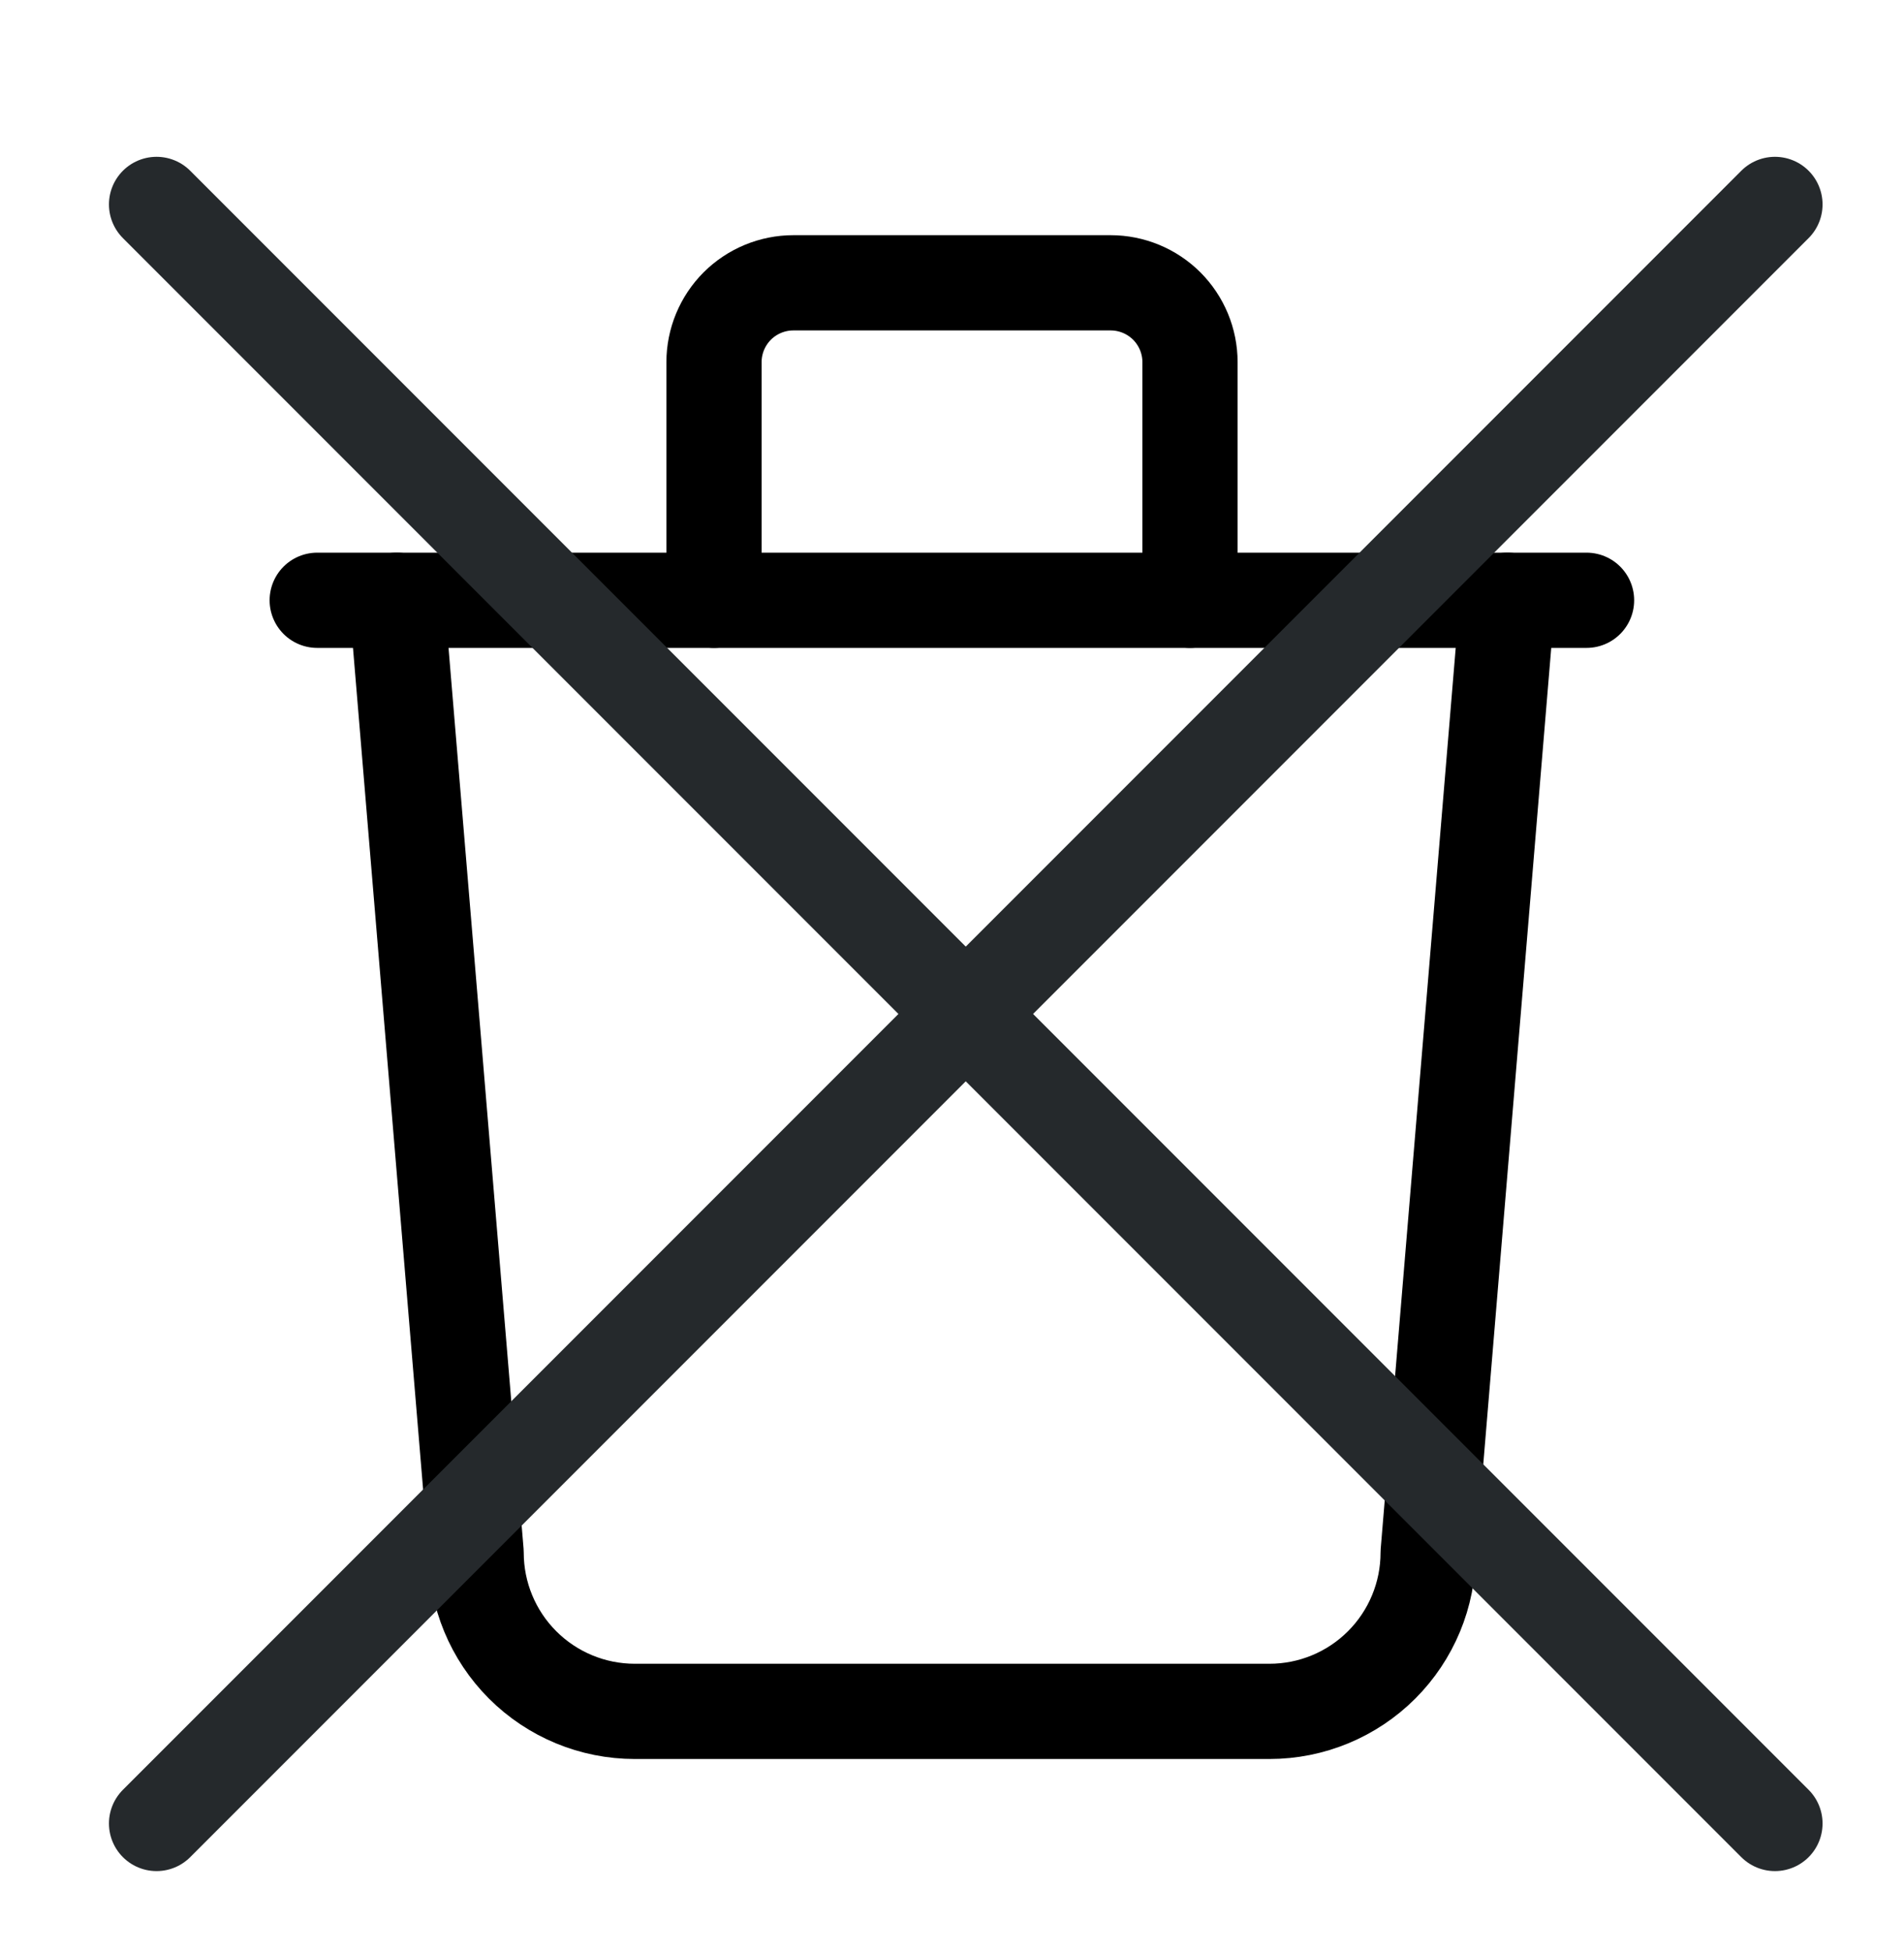
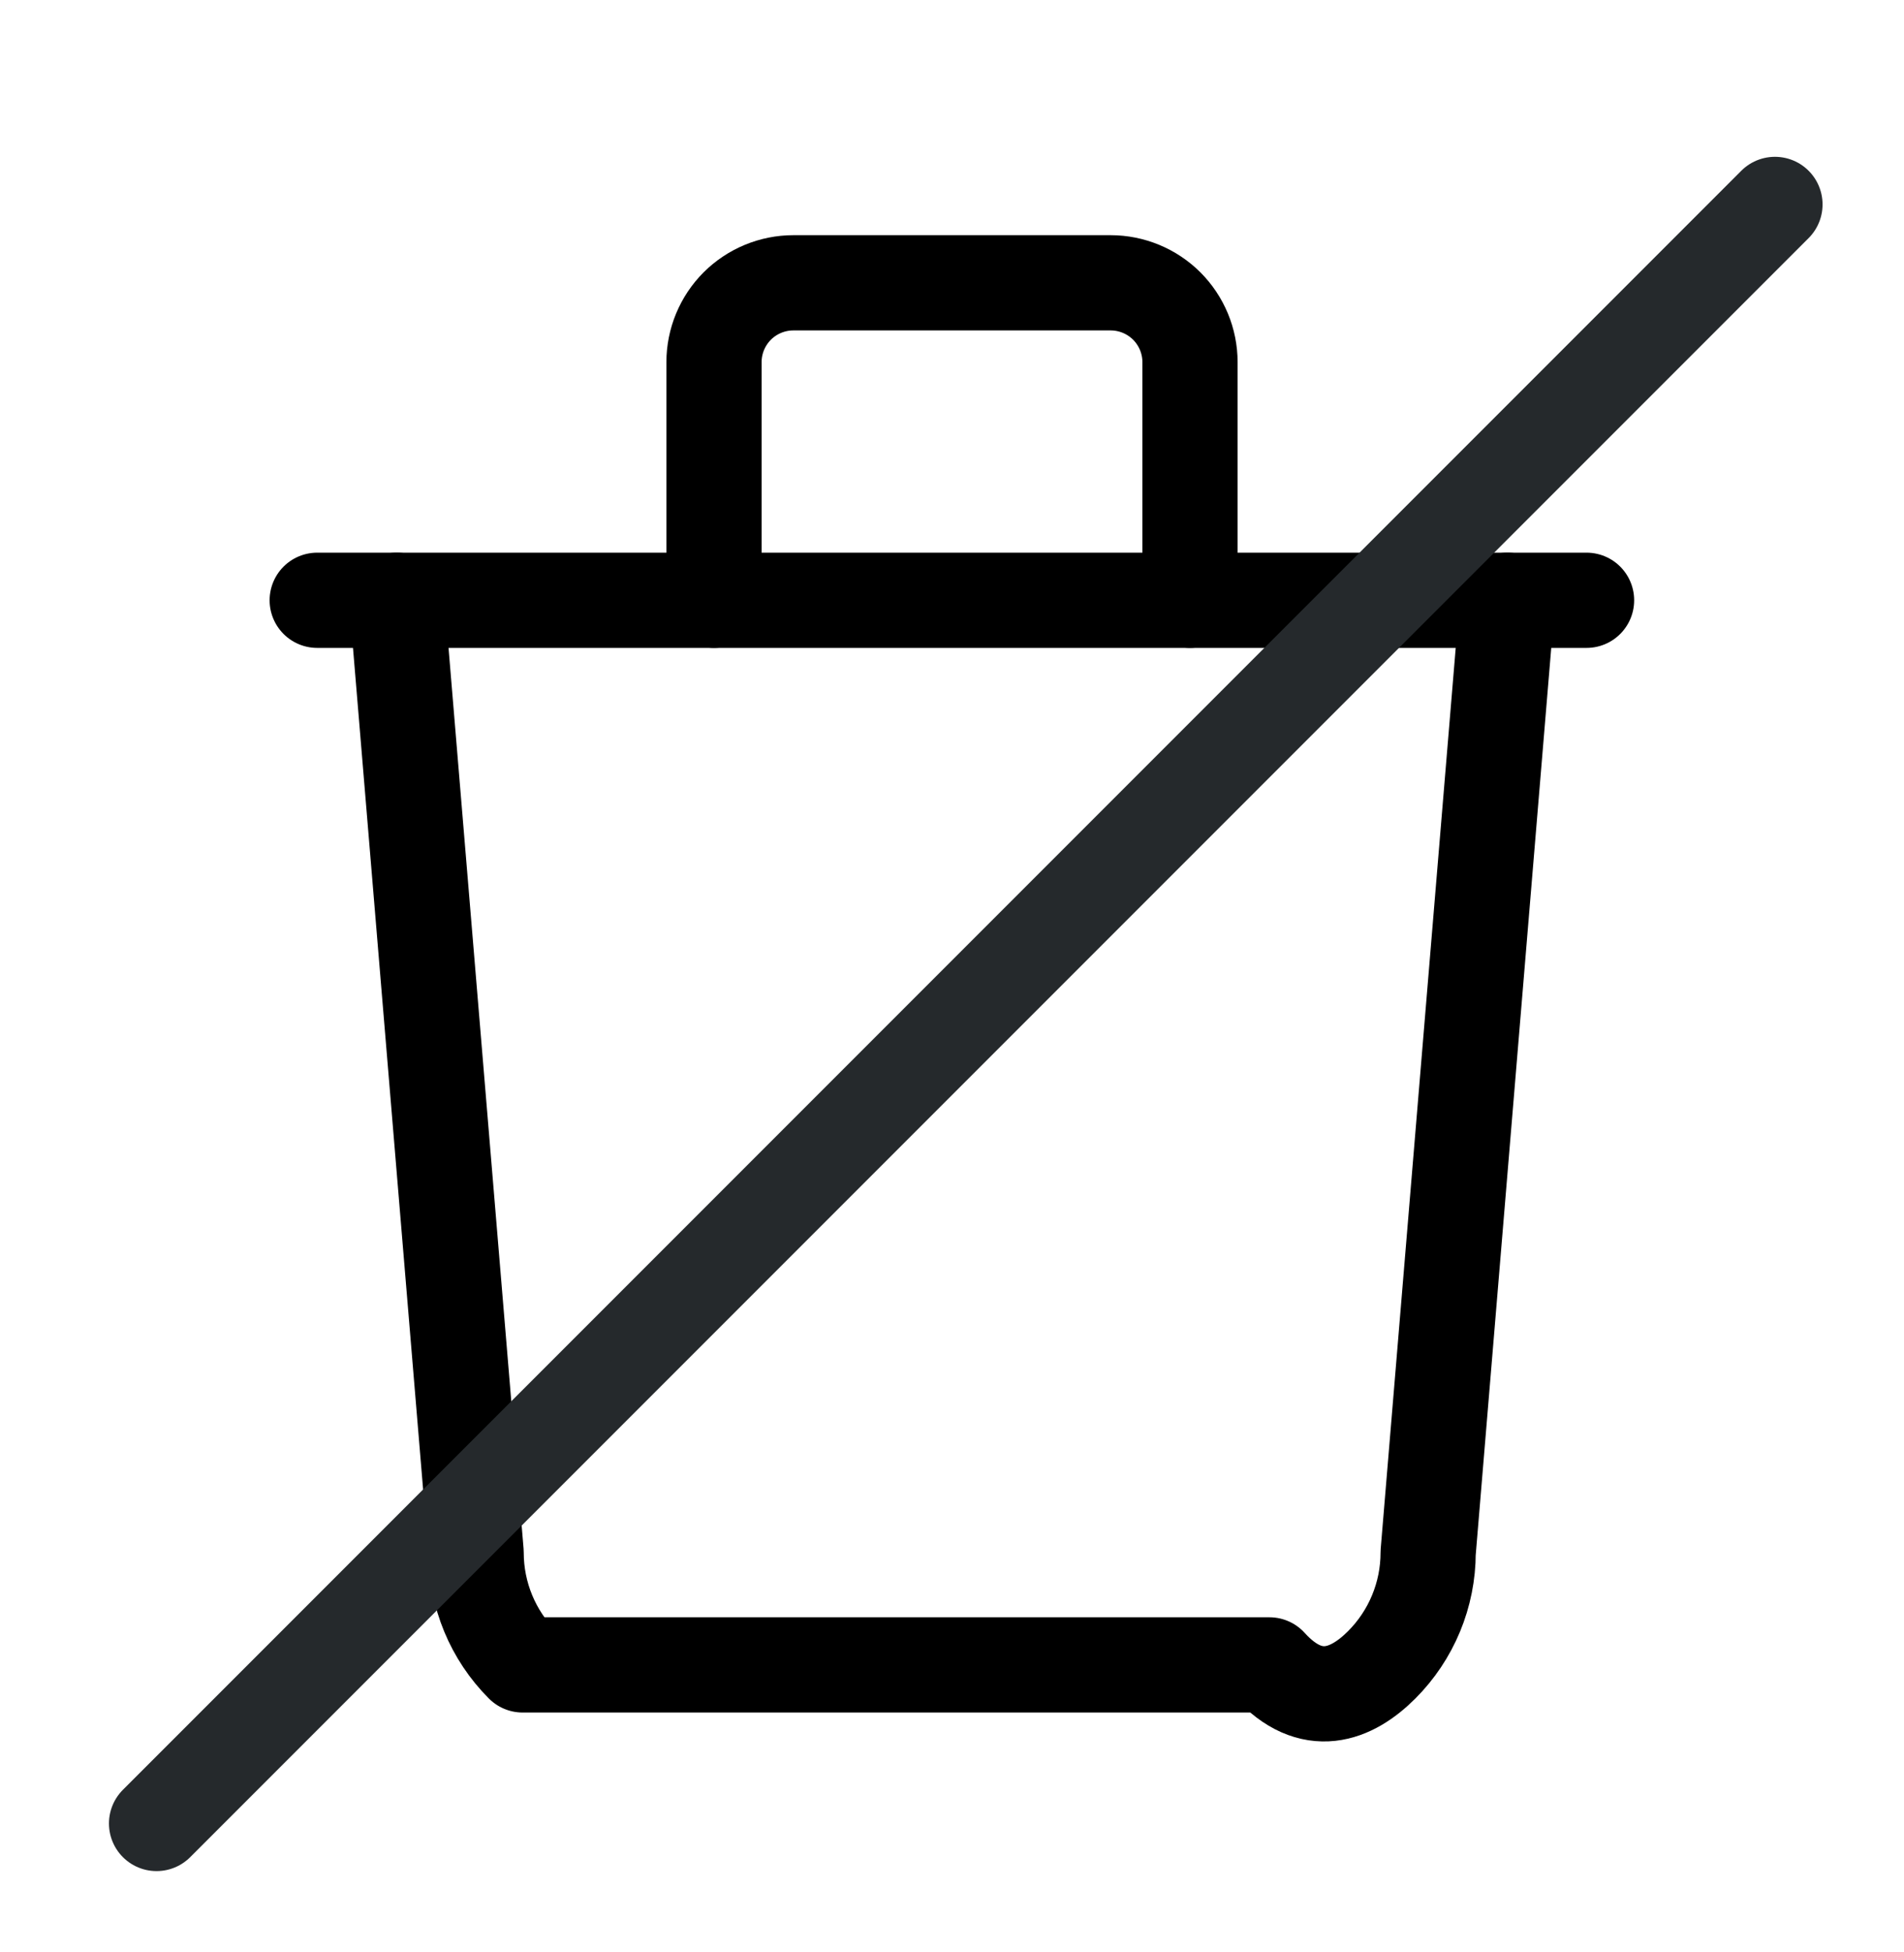
<svg xmlns="http://www.w3.org/2000/svg" width="40" height="41" viewBox="0 0 40 41" fill="none">
  <g clip-path="url(#clip0_4362_4655)">
    <path d="M6.664 12.606H33.331" stroke="black" stroke-width="2" stroke-linecap="round" stroke-linejoin="round" />
-     <path d="M8.336 12.606L10.003 32.606C10.003 33.49 10.354 34.338 10.979 34.963C11.604 35.588 12.452 35.939 13.336 35.939H26.669C27.553 35.939 28.401 35.588 29.026 34.963C29.651 34.338 30.003 33.49 30.003 32.606L31.669 12.606" stroke="black" stroke-width="2" stroke-linecap="round" stroke-linejoin="round" />
+     <path d="M8.336 12.606L10.003 32.606C10.003 33.49 10.354 34.338 10.979 34.963H26.669C27.553 35.939 28.401 35.588 29.026 34.963C29.651 34.338 30.003 33.49 30.003 32.606L31.669 12.606" stroke="black" stroke-width="2" stroke-linecap="round" stroke-linejoin="round" />
    <path d="M3.289 38.293L37.289 4.293" stroke="#25292C" stroke-width="2" stroke-linecap="round" />
-     <path d="M37.289 38.293L3.289 4.293" stroke="#25292C" stroke-width="2" stroke-linecap="round" />
    <path d="M15 12.606V7.606C15 7.164 15.176 6.74 15.488 6.427C15.801 6.115 16.225 5.939 16.667 5.939H23.333C23.775 5.939 24.199 6.115 24.512 6.427C24.824 6.74 25 7.164 25 7.606V12.606" stroke="black" stroke-width="2" stroke-linecap="round" stroke-linejoin="round" />
  </g>
  <defs>
    <clipPath id="clip0_4362_4655">
      <rect width="40" height="40" fill="white" transform="translate(0 0.939)" />
    </clipPath>
  </defs>
</svg>